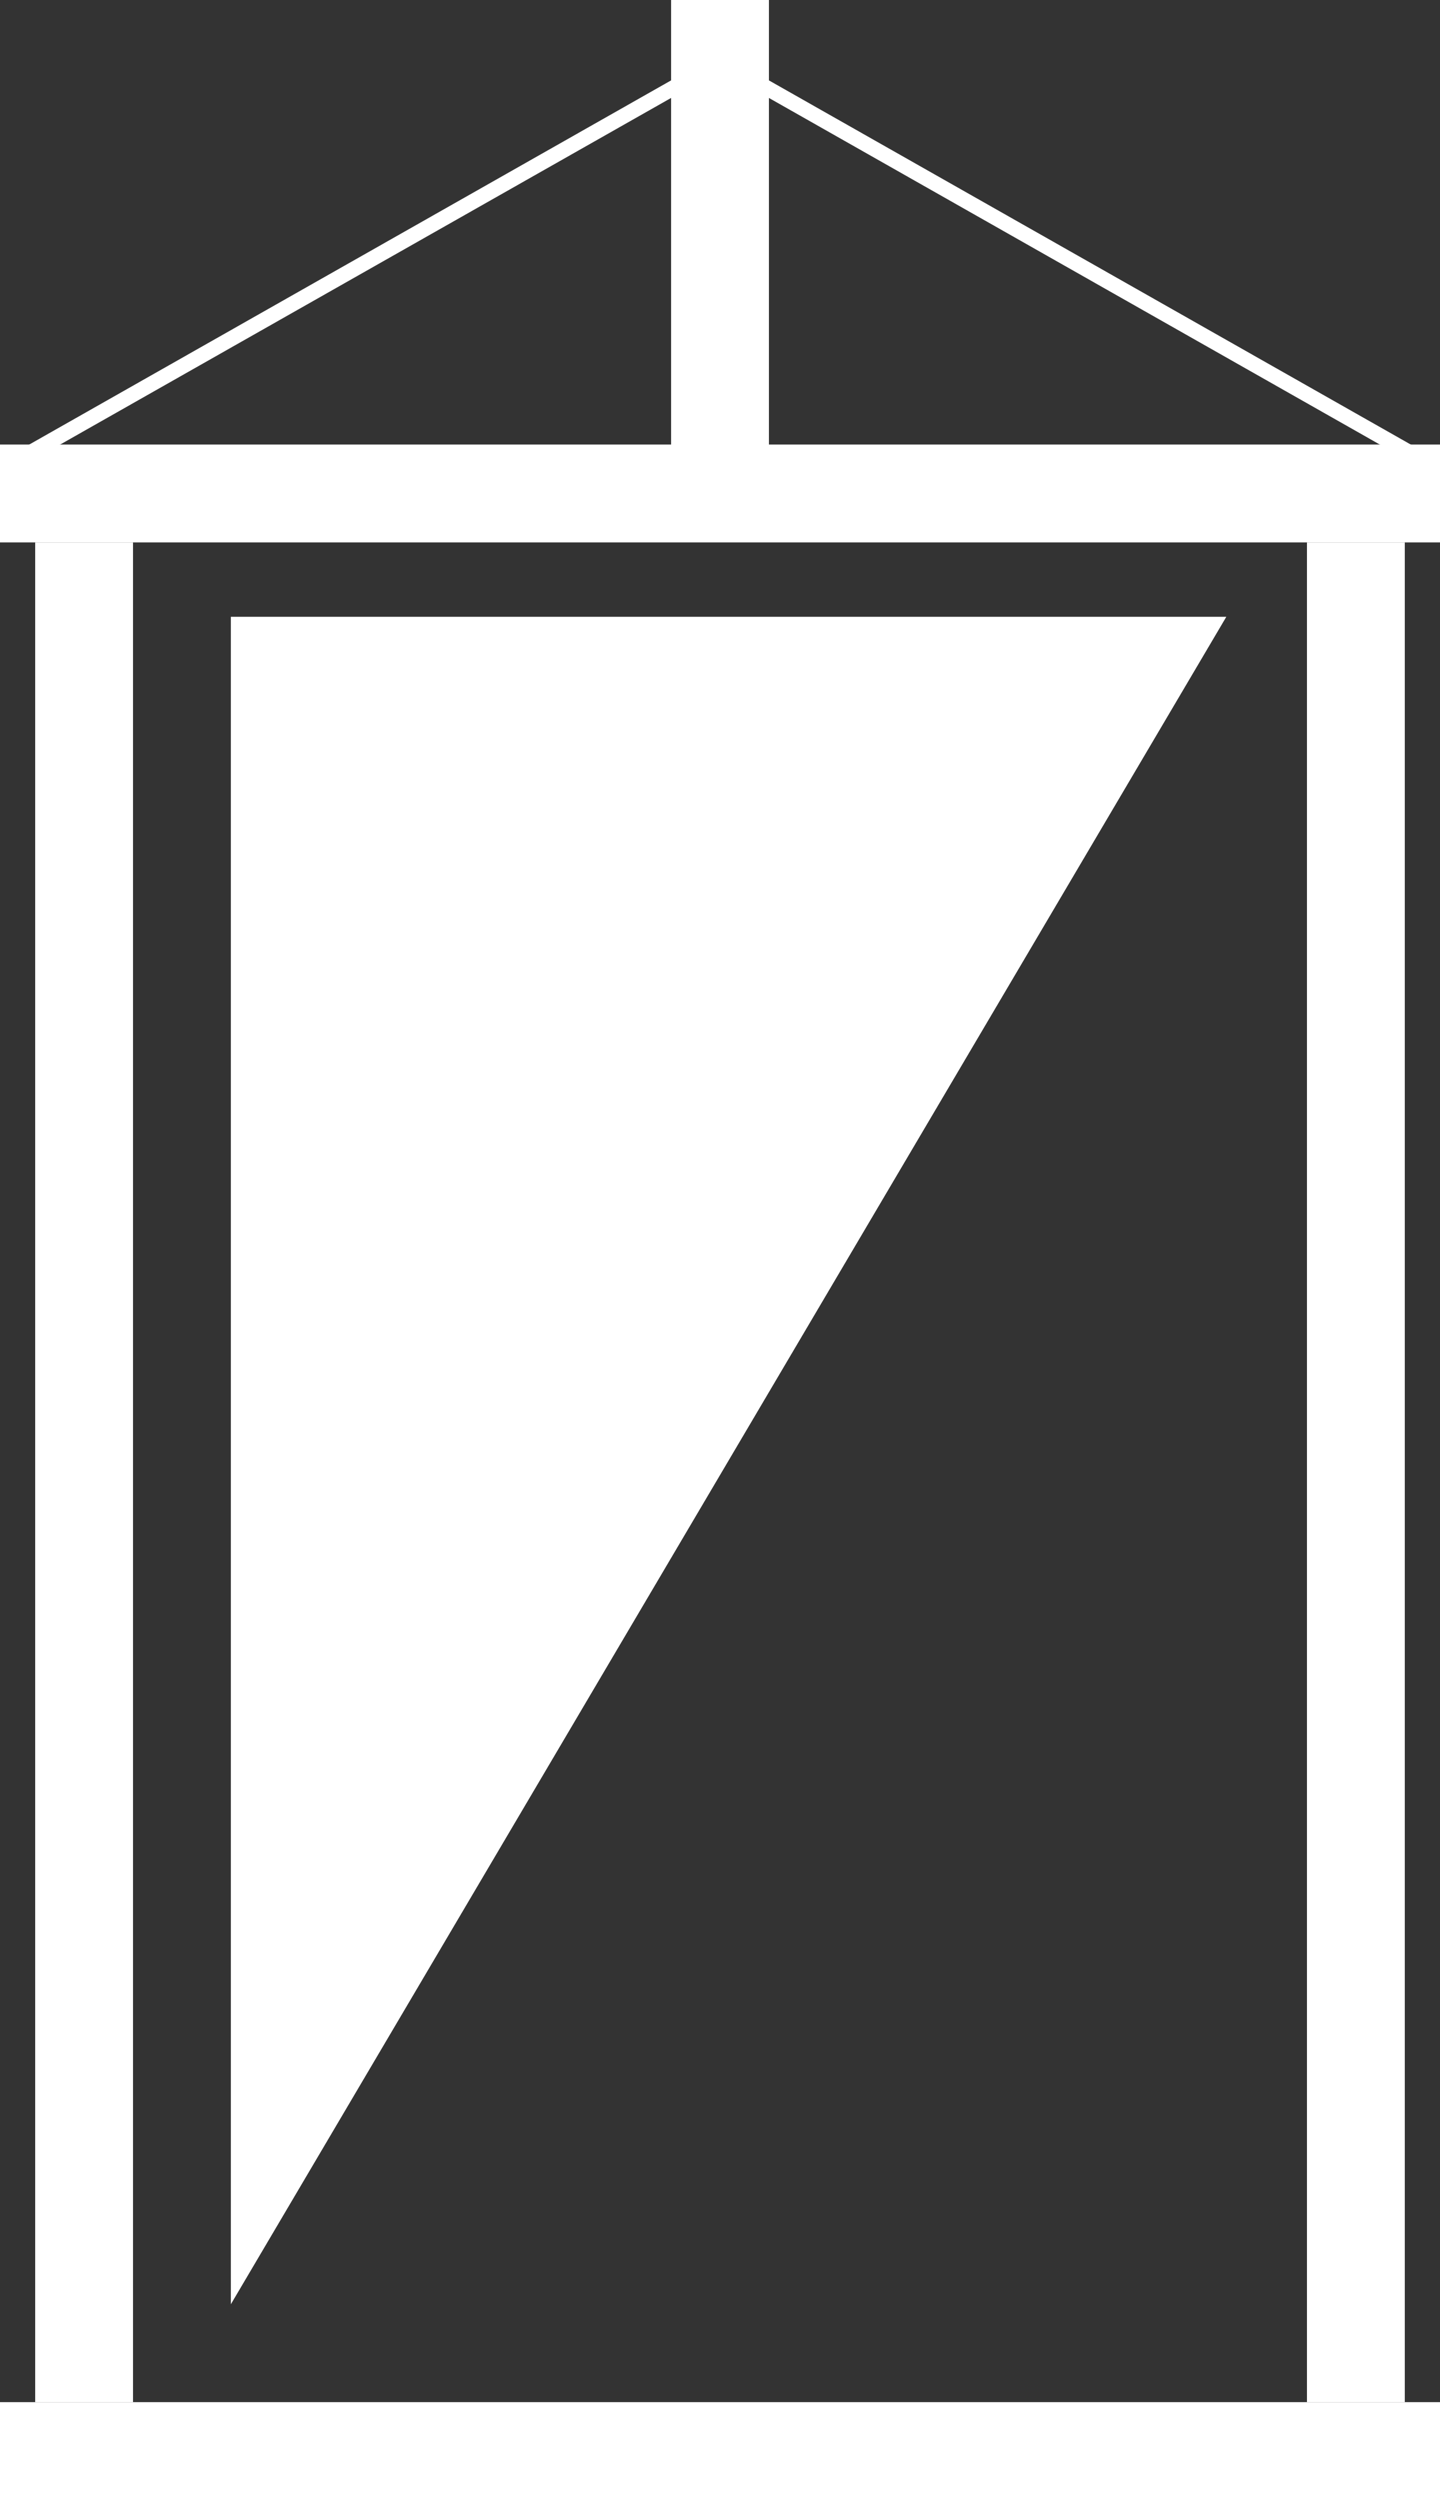
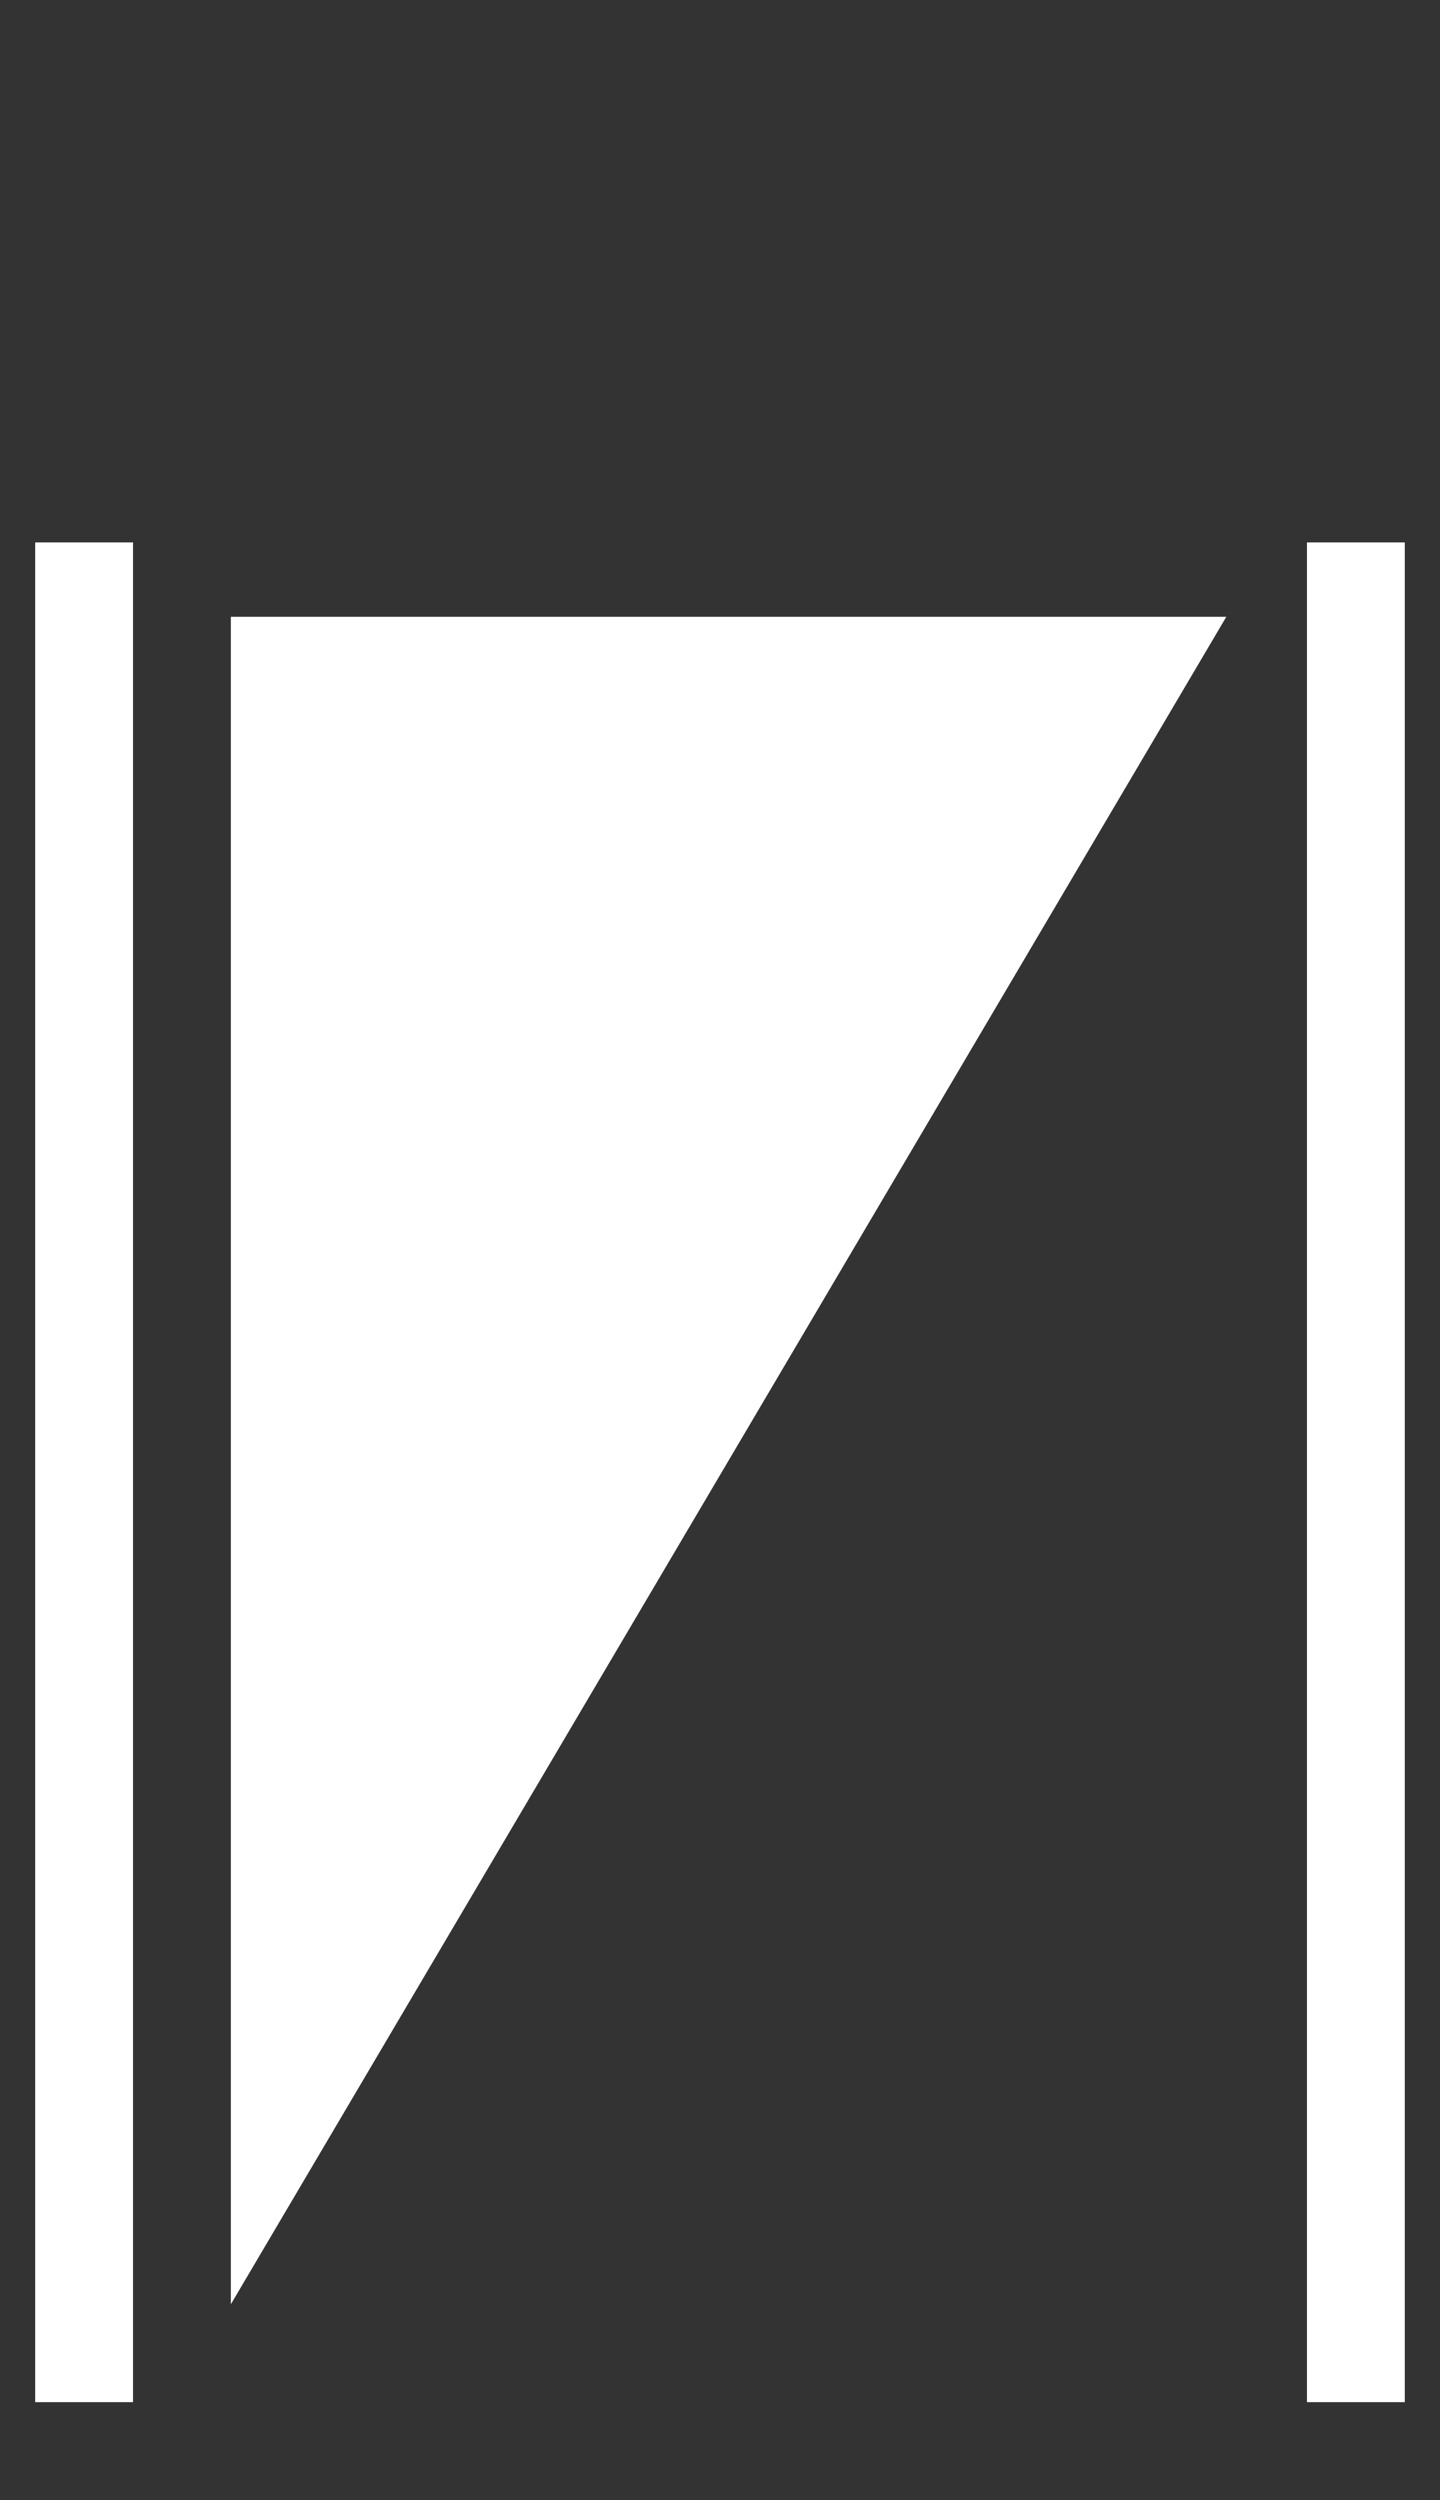
<svg xmlns="http://www.w3.org/2000/svg" version="1.1" x="0px" y="0px" width="48.092px" height="83.45px" viewBox="0 0 48.092 83.45" style="overflow:scroll;enable-background:new 0 0 48.092 83.45;" xml:space="preserve">
  <rect x="0" y="0" width="48.092" height="83.45" fill="#333333" stroke="none" />
  <style type="text/css">
	.st0{fill:#FFFFFF;}
</style>
  <defs>
</defs>
  <g>
-     <rect y="80.183" class="st0" width="48.092" height="3.267" />
-     <rect y="14.839" class="st0" width="48.092" height="3.267" />
-     <rect x="22.413" class="st0" width="3.267" height="16.473" />
-     <polygon class="st0" points="24.046,2.343 1.066,15.374 0.828,14.923 23.808,1.892  " />
-     <polygon class="st0" points="24.284,1.892 47.264,14.923 47.025,15.374 24.046,2.343  " />
    <rect x="1.175" y="18.106" class="st0" width="3.267" height="62.077" />
    <rect x="43.649" y="18.106" class="st0" width="3.267" height="62.077" />
    <polygon class="st0" points="7.71,76.916 7.71,20.588 40.956,20.588  " />
  </g>
</svg>